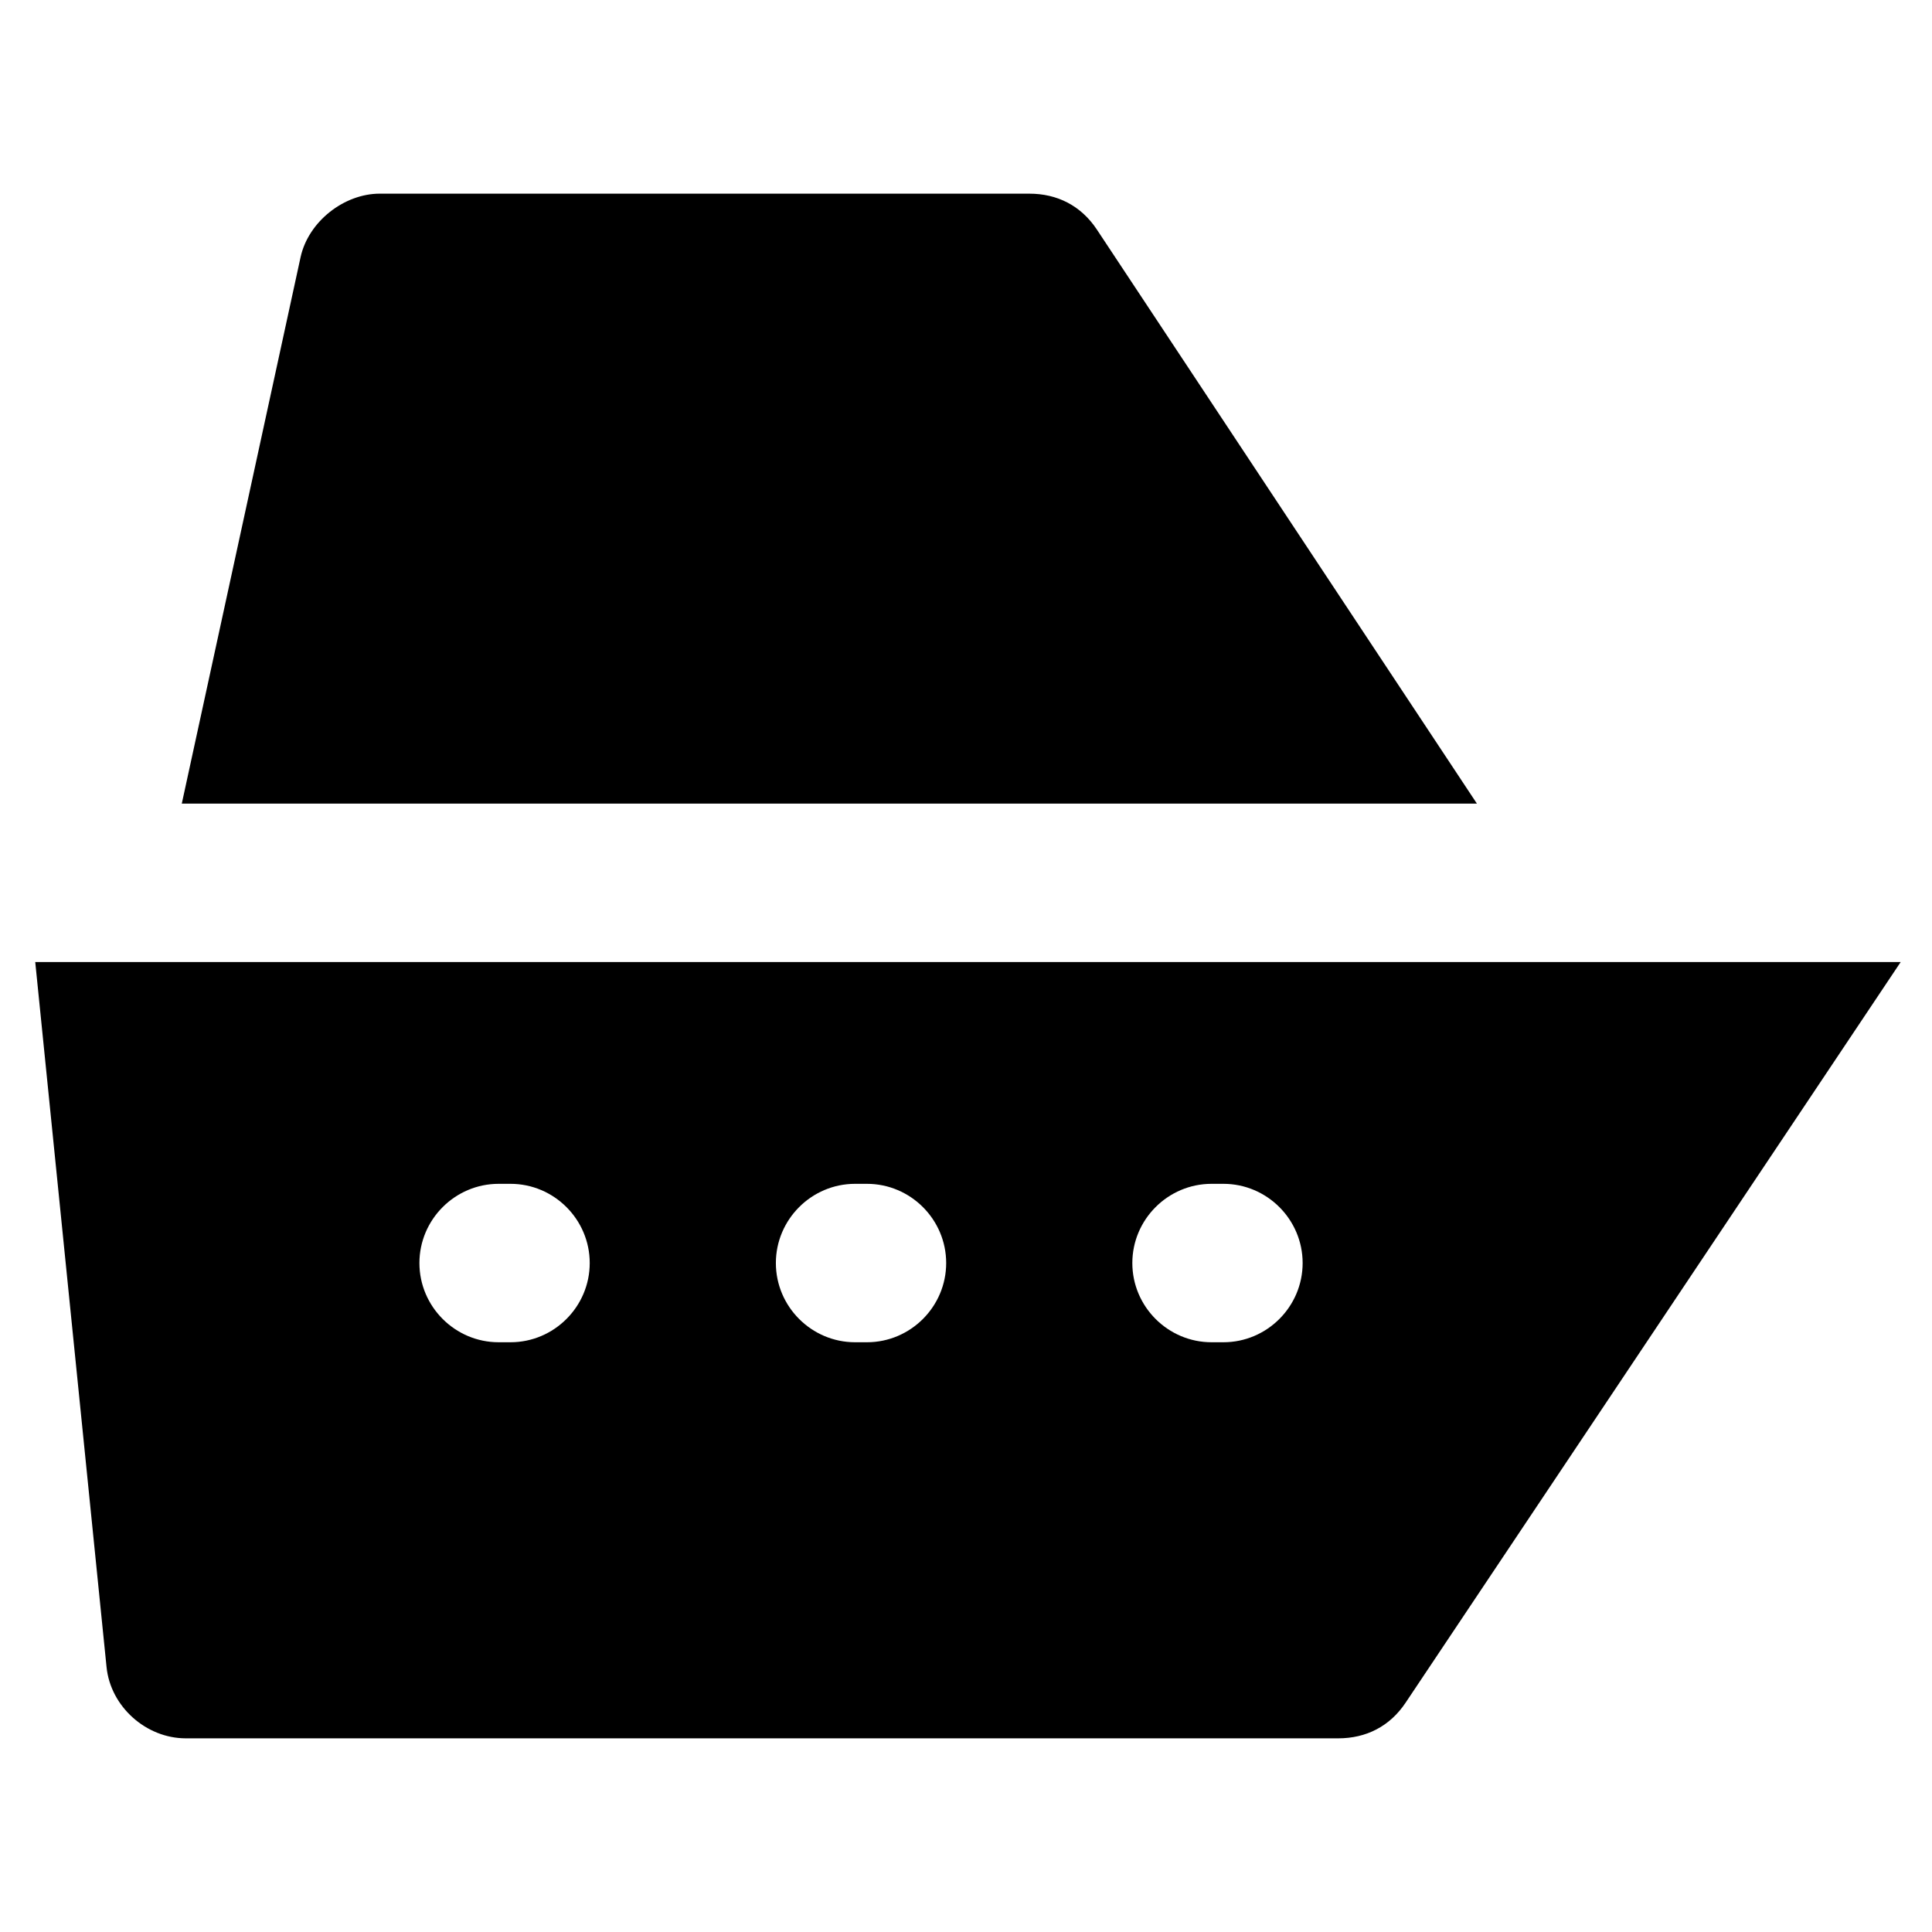
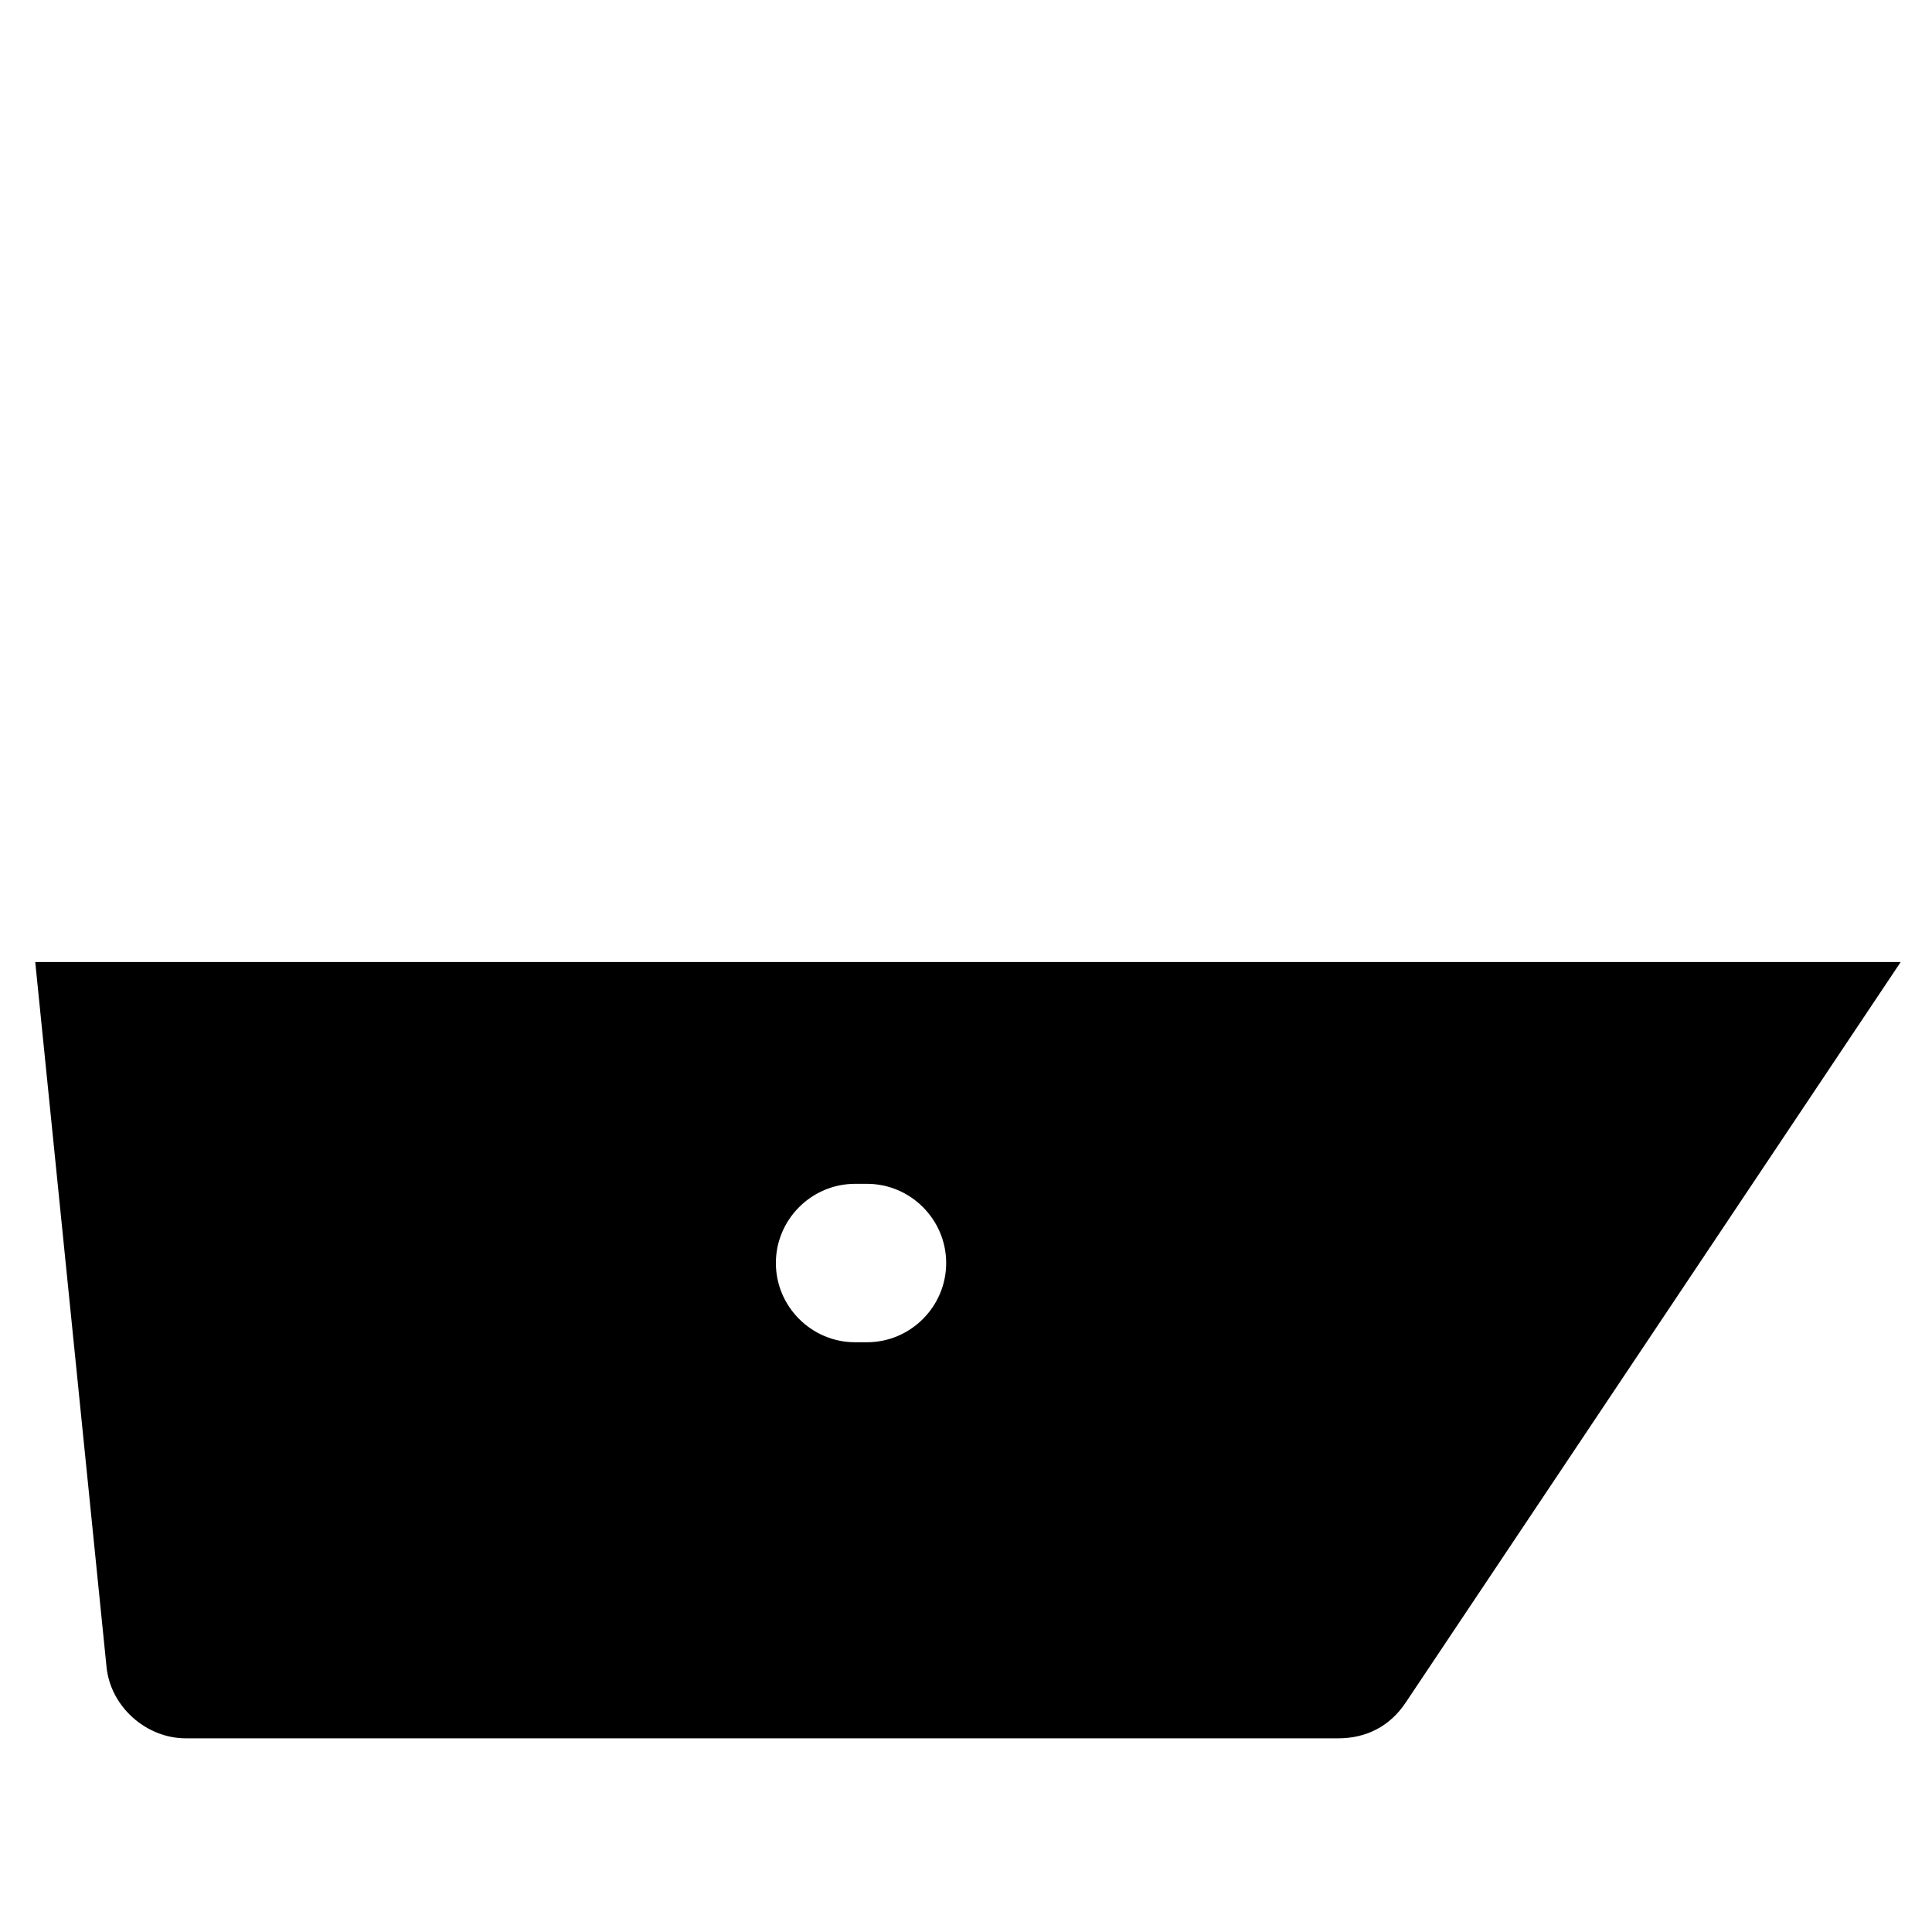
<svg xmlns="http://www.w3.org/2000/svg" fill="#000000" width="800px" height="800px" version="1.1" viewBox="144 144 512 512">
  <g>
-     <path d="m434.64 204.77c-4.199-6.297-10.496-9.445-17.844-9.445l-172.14-0.004c-9.445 0-18.895 7.348-20.992 16.793l-31.488 144.85h343.22z" />
-     <path d="m153.34 398.95 18.895 186.83c1.051 10.496 10.496 18.895 20.992 18.895h305.43c7.348 0 13.645-3.148 17.844-9.445l131.2-196.28zm125.95 100.76h-3.148c-11.547 0-20.992-9.445-20.992-20.992s9.445-20.992 20.992-20.992h3.148c11.547 0 20.992 9.445 20.992 20.992s-9.445 20.992-20.992 20.992zm94.465 0h-3.148c-11.547 0-20.992-9.445-20.992-20.992s9.445-20.992 20.992-20.992h3.148c11.547 0 20.992 9.445 20.992 20.992s-9.445 20.992-20.992 20.992zm94.465 0h-3.148c-11.547 0-20.992-9.445-20.992-20.992s9.445-20.992 20.992-20.992h3.148c11.547 0 20.992 9.445 20.992 20.992s-9.445 20.992-20.992 20.992z" />
+     <path d="m153.34 398.95 18.895 186.83c1.051 10.496 10.496 18.895 20.992 18.895h305.43c7.348 0 13.645-3.148 17.844-9.445l131.2-196.28zm125.95 100.76h-3.148c-11.547 0-20.992-9.445-20.992-20.992s9.445-20.992 20.992-20.992h3.148c11.547 0 20.992 9.445 20.992 20.992s-9.445 20.992-20.992 20.992zh-3.148c-11.547 0-20.992-9.445-20.992-20.992s9.445-20.992 20.992-20.992h3.148c11.547 0 20.992 9.445 20.992 20.992s-9.445 20.992-20.992 20.992zm94.465 0h-3.148c-11.547 0-20.992-9.445-20.992-20.992s9.445-20.992 20.992-20.992h3.148c11.547 0 20.992 9.445 20.992 20.992s-9.445 20.992-20.992 20.992z" />
  </g>
</svg>